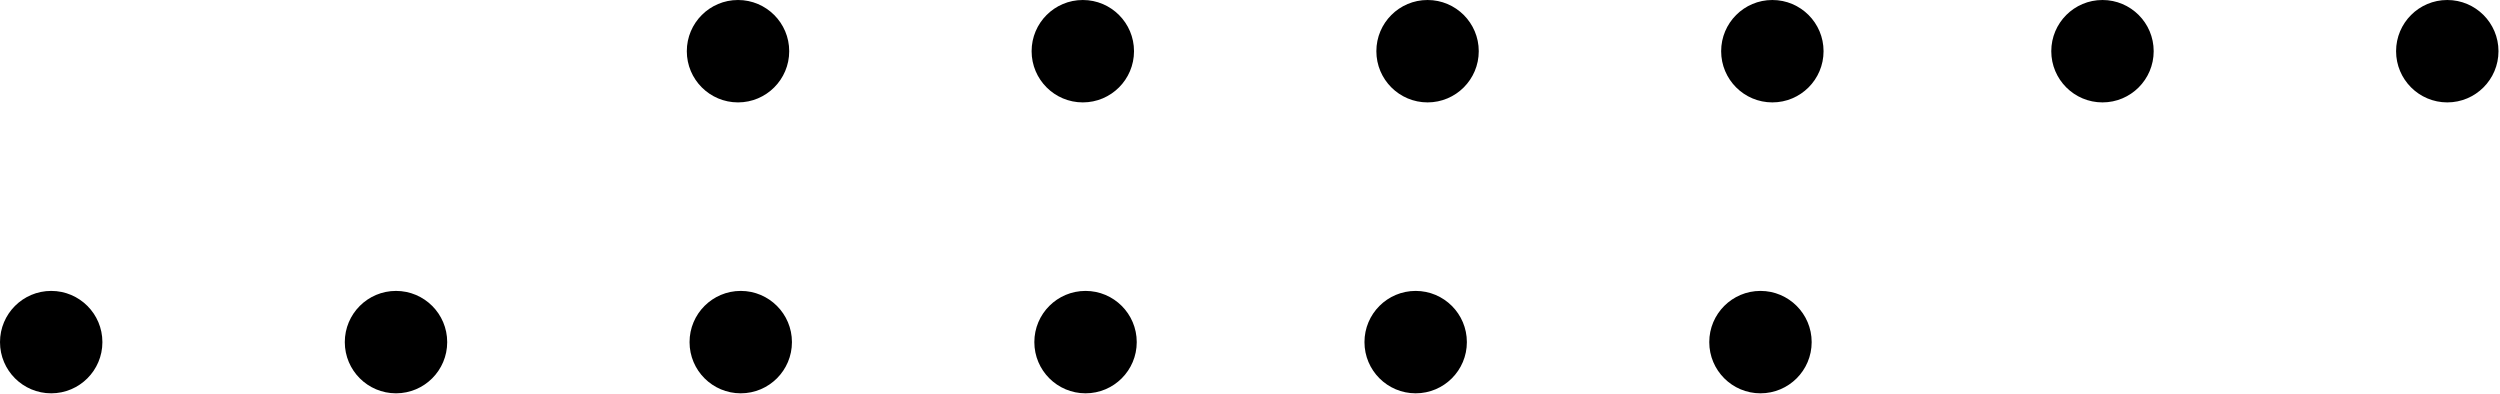
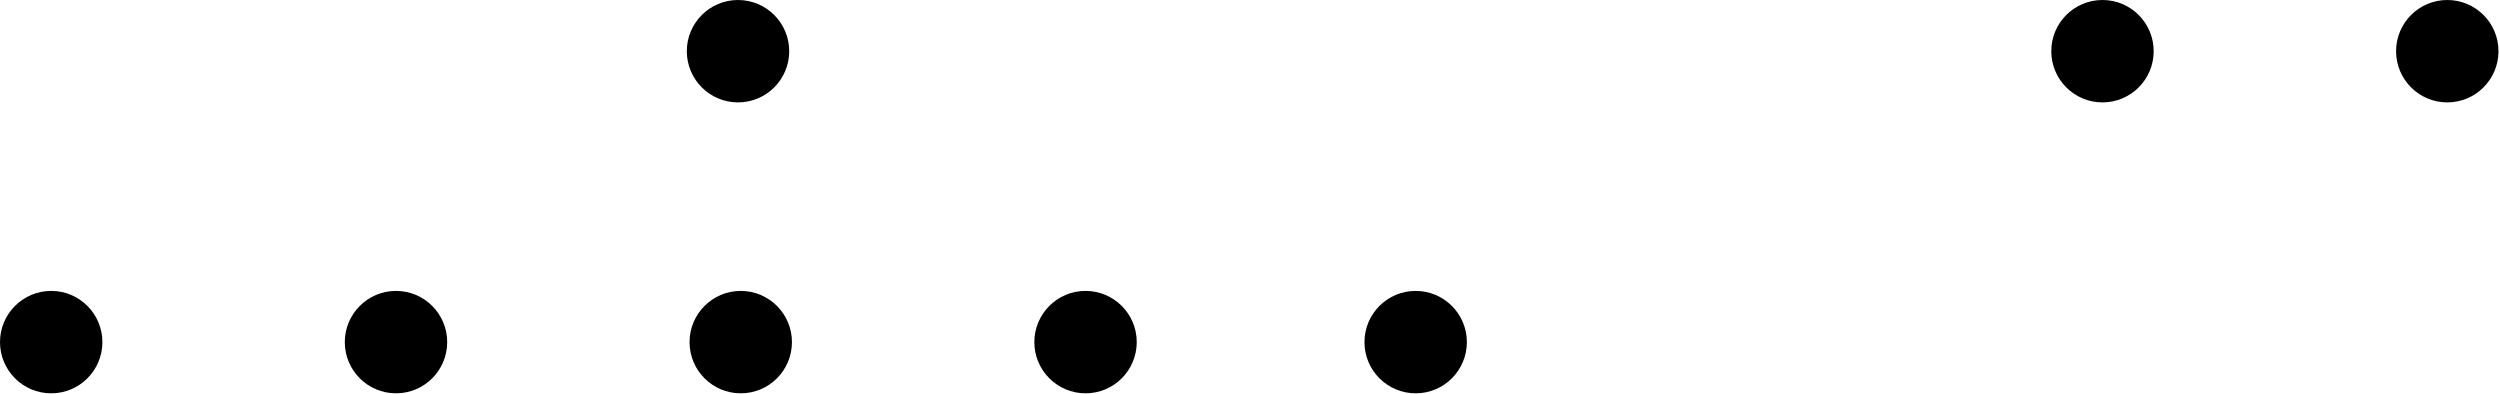
<svg xmlns="http://www.w3.org/2000/svg" width="273" height="43" viewBox="0 0 273 43" fill="none">
  <path d="M80.591 11.182C83.678 11.182 86.182 8.678 86.182 5.591C86.182 2.503 83.678 0 80.591 0C77.503 0 75 2.503 75 5.591C75 8.678 77.503 11.182 80.591 11.182Z" fill="black" />
  <path d="M229.591 11.182C232.678 11.182 235.182 8.678 235.182 5.591C235.182 2.503 232.678 0 229.591 0C226.503 0 224 2.503 224 5.591C224 8.678 226.503 11.182 229.591 11.182Z" fill="black" />
  <path d="M5.591 42.95C8.678 42.95 11.182 40.447 11.182 37.359C11.182 34.271 8.678 31.768 5.591 31.768C2.503 31.768 0 34.271 0 37.359C0 40.447 2.503 42.95 5.591 42.95Z" fill="black" />
  <path d="M154.591 42.95C157.678 42.95 160.182 40.447 160.182 37.359C160.182 34.271 157.678 31.768 154.591 31.768C151.503 31.768 149 34.271 149 37.359C149 40.447 151.503 42.95 154.591 42.95Z" fill="black" />
-   <path d="M118.243 11.182C121.331 11.182 123.834 8.678 123.834 5.591C123.834 2.503 121.331 0 118.243 0C115.155 0 112.652 2.503 112.652 5.591C112.652 8.678 115.155 11.182 118.243 11.182Z" fill="black" />
  <path d="M267.243 11.182C270.331 11.182 272.834 8.678 272.834 5.591C272.834 2.503 270.331 0 267.243 0C264.155 0 261.652 2.503 261.652 5.591C261.652 8.678 264.155 11.182 267.243 11.182Z" fill="black" />
  <path d="M43.243 42.95C46.331 42.95 48.834 40.447 48.834 37.359C48.834 34.271 46.331 31.768 43.243 31.768C40.155 31.768 37.652 34.271 37.652 37.359C37.652 40.447 40.155 42.95 43.243 42.95Z" fill="black" />
-   <path d="M192.243 42.95C195.331 42.95 197.834 40.447 197.834 37.359C197.834 34.271 195.331 31.768 192.243 31.768C189.155 31.768 186.652 34.271 186.652 37.359C186.652 40.447 189.155 42.95 192.243 42.95Z" fill="black" />
-   <path d="M155.89 11.182C158.977 11.182 161.48 8.678 161.48 5.591C161.48 2.503 158.977 0 155.89 0C152.802 0 150.299 2.503 150.299 5.591C150.299 8.678 152.802 11.182 155.89 11.182Z" fill="black" />
  <path d="M80.89 42.95C83.977 42.95 86.48 40.447 86.48 37.359C86.48 34.271 83.977 31.768 80.89 31.768C77.802 31.768 75.299 34.271 75.299 37.359C75.299 40.447 77.802 42.95 80.89 42.95Z" fill="black" />
-   <path d="M193.541 11.182C196.629 11.182 199.132 8.678 199.132 5.591C199.132 2.503 196.629 0 193.541 0C190.453 0 187.95 2.503 187.95 5.591C187.95 8.678 190.453 11.182 193.541 11.182Z" fill="black" />
  <path d="M118.541 42.95C121.629 42.95 124.132 40.447 124.132 37.359C124.132 34.271 121.629 31.768 118.541 31.768C115.453 31.768 112.95 34.271 112.95 37.359C112.95 40.447 115.453 42.95 118.541 42.95Z" fill="black" />
</svg>